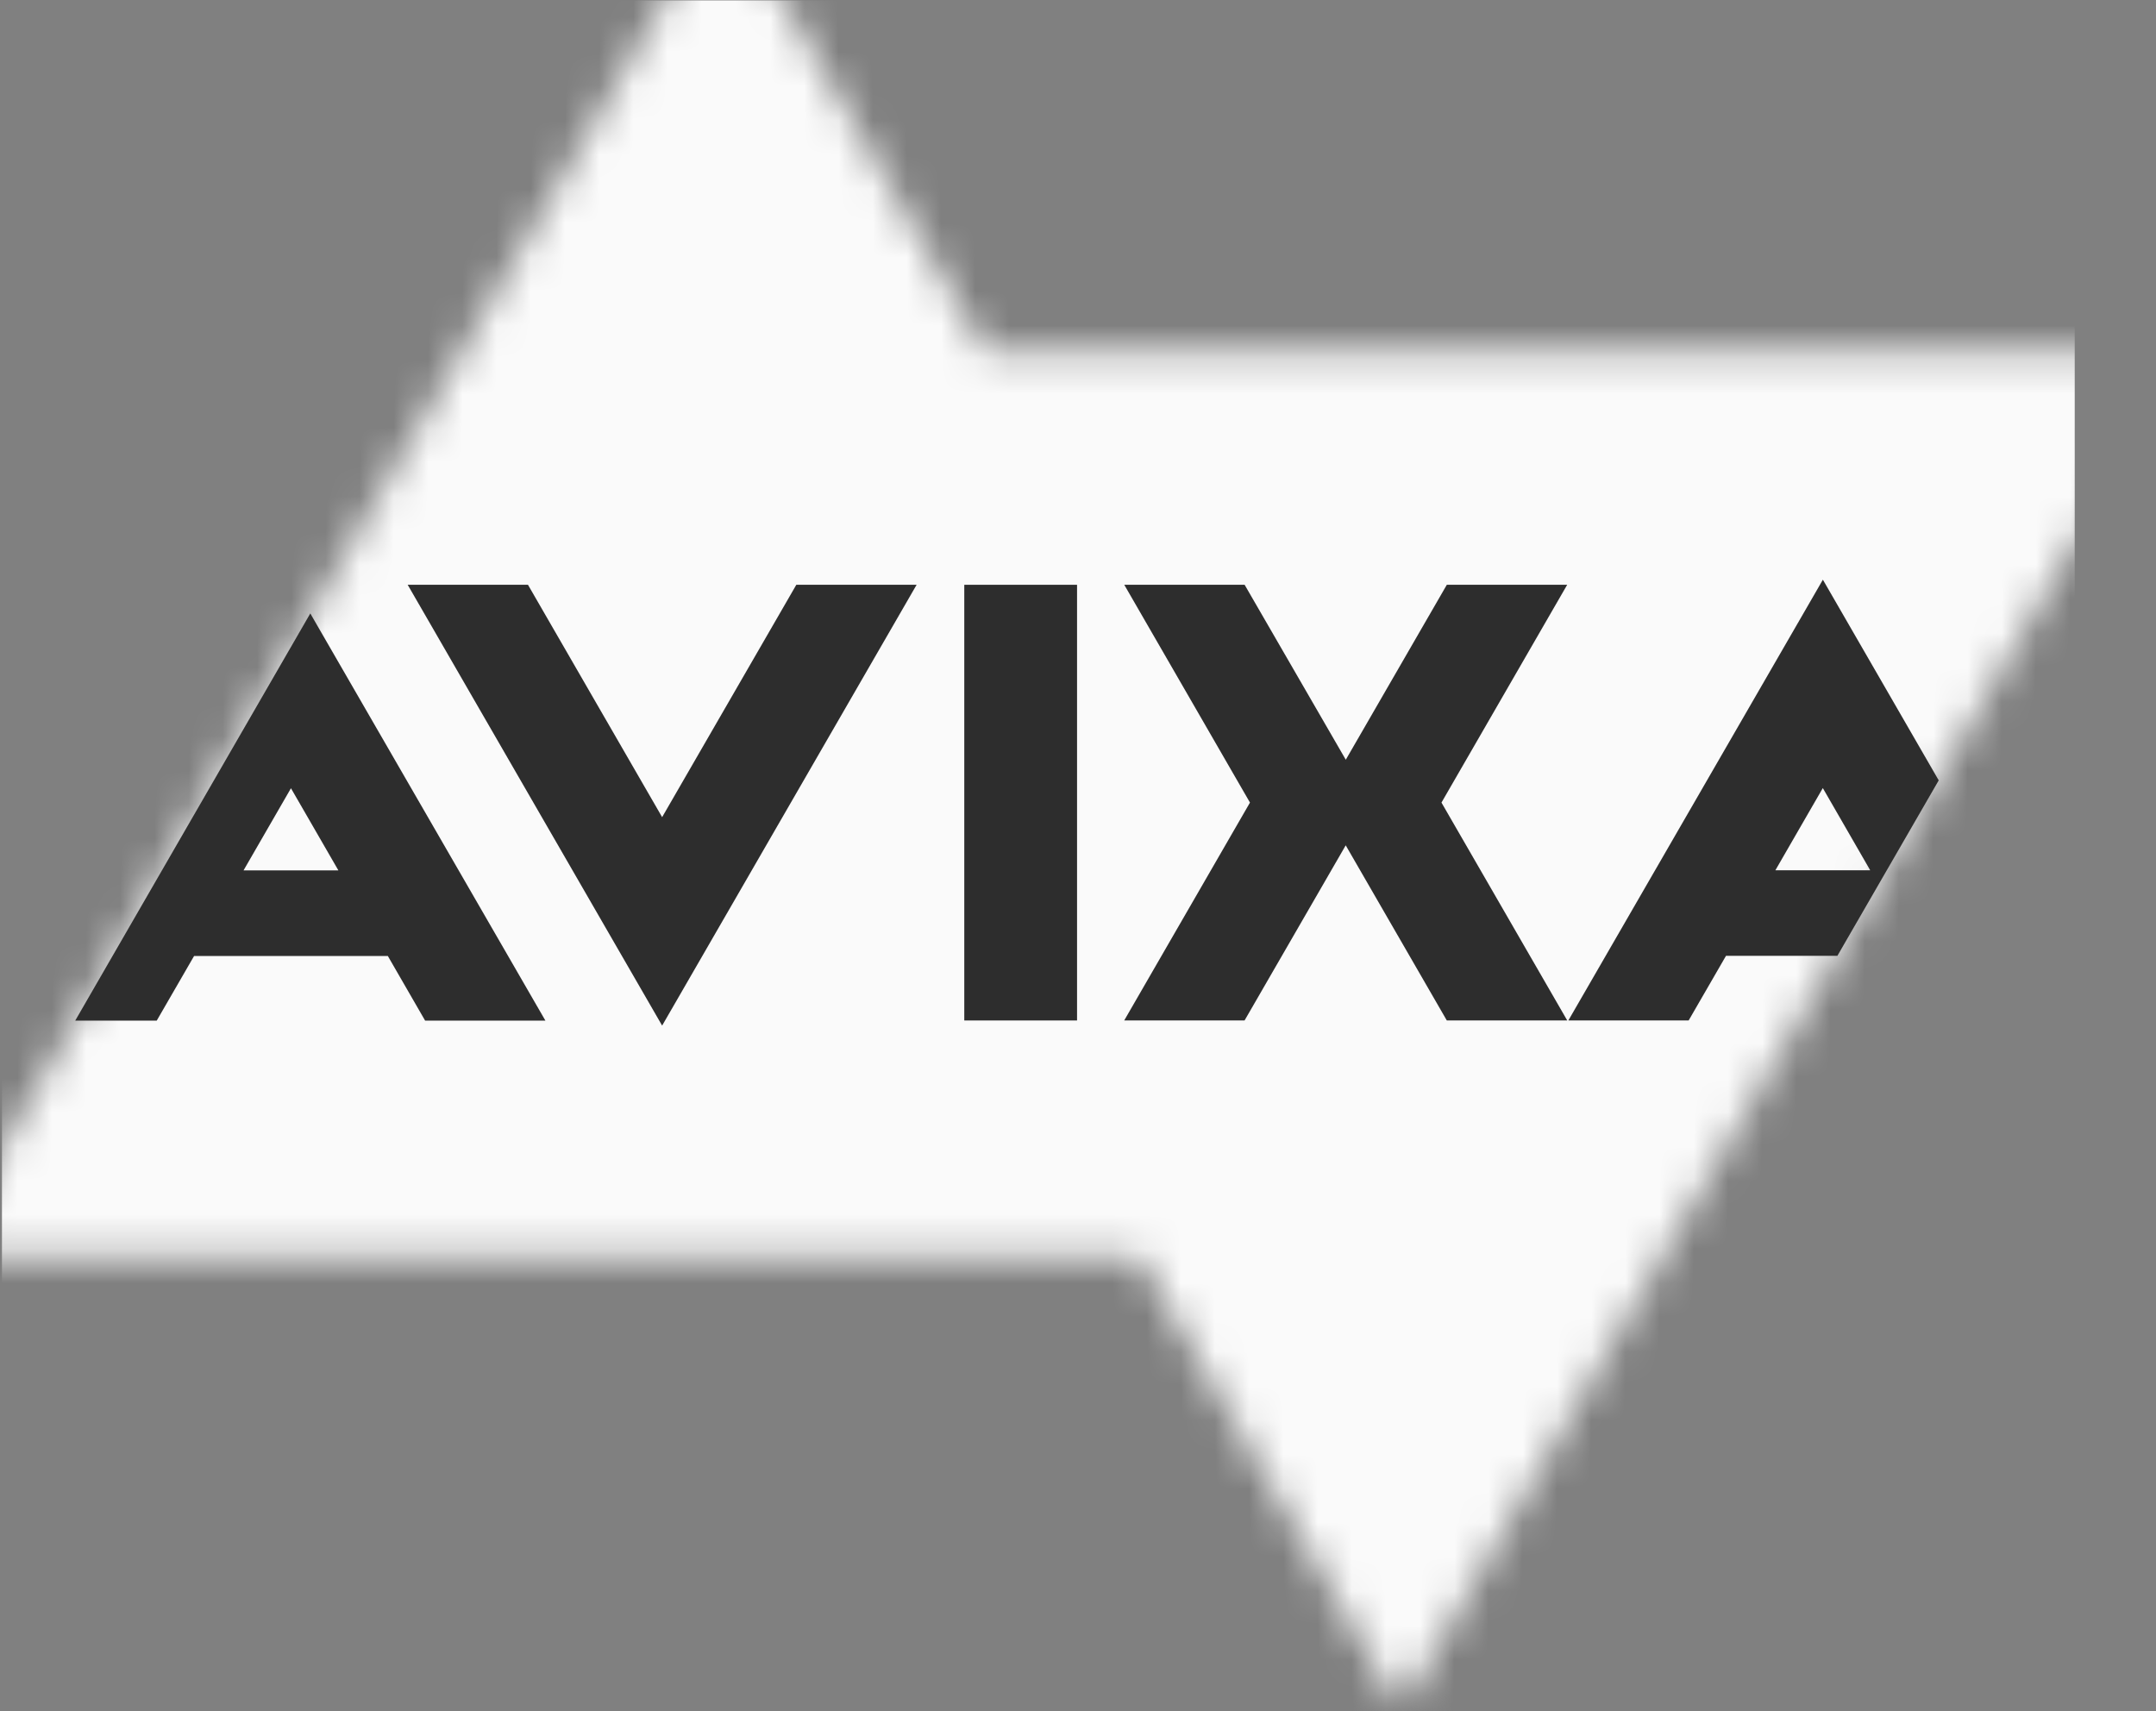
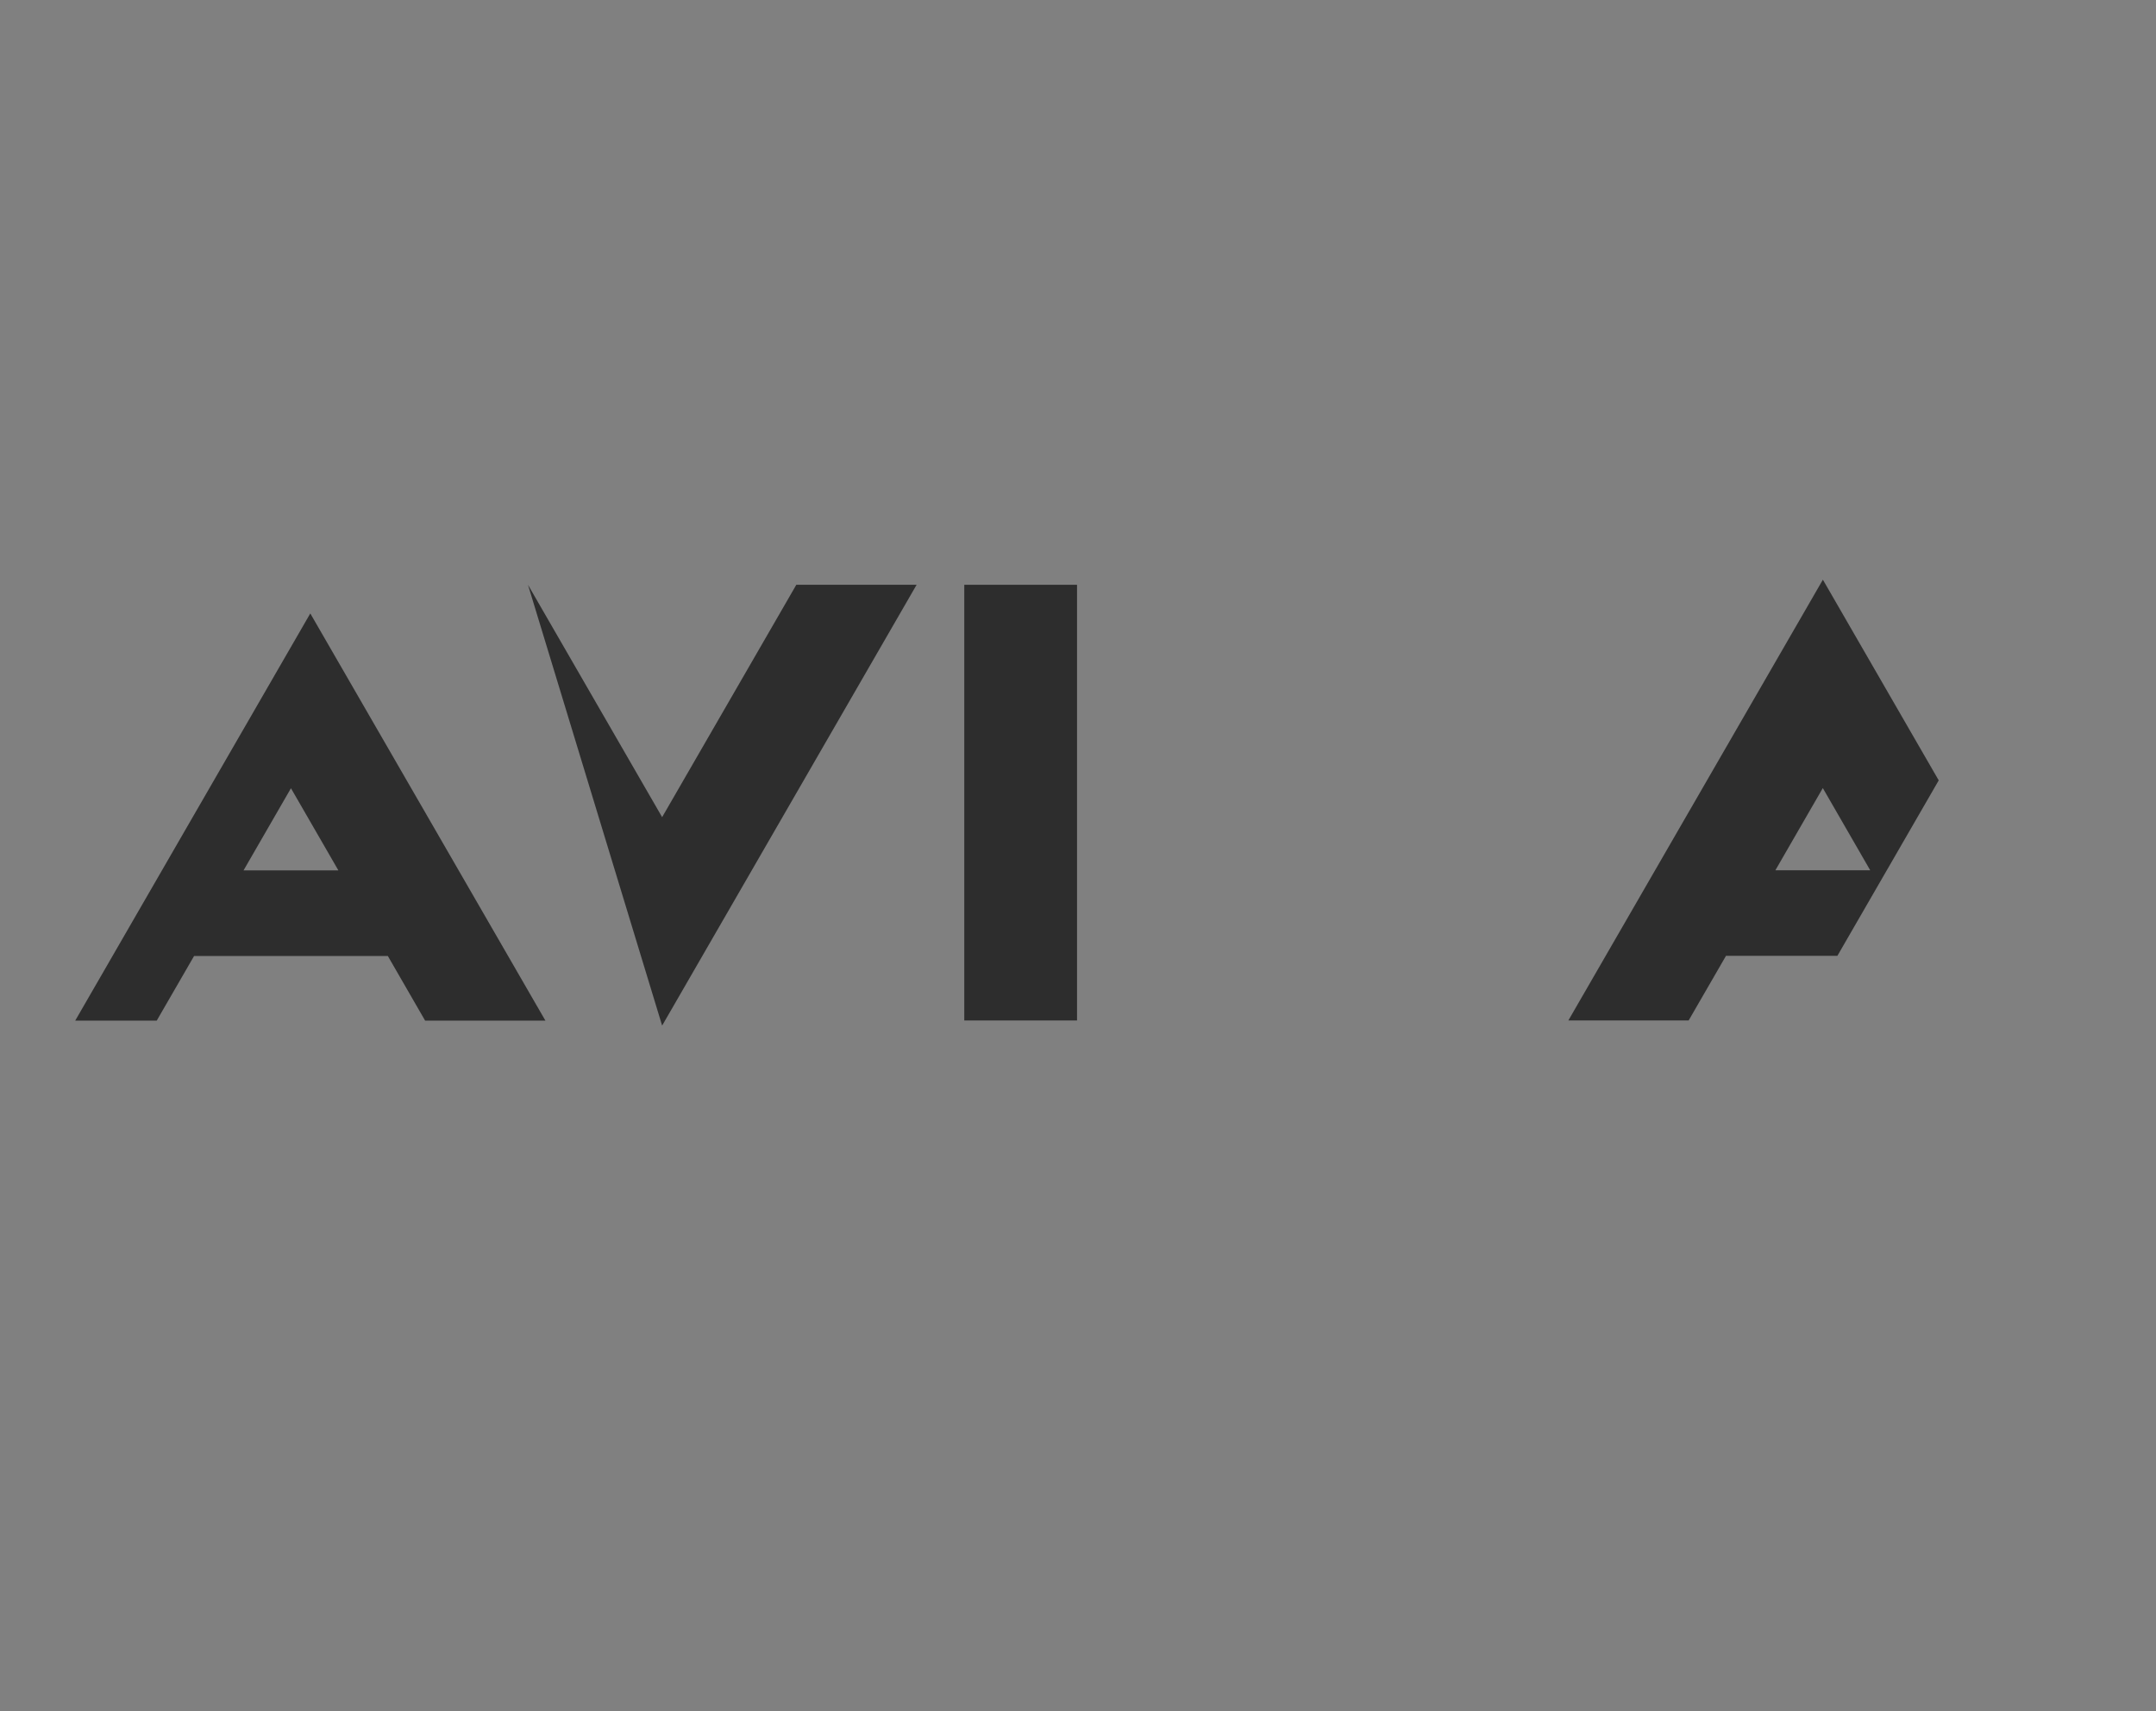
<svg xmlns="http://www.w3.org/2000/svg" width="63" height="50" viewBox="0 0 63 50" fill="none">
  <rect x="0" y="0" width="63" height="50" fill="#808080" stroke="none" />
  <g clip-path="url(#clip0_770_14643)">
    <mask id="mask0_770_14643" style="mask-type:luminance" maskUnits="userSpaceOnUse" x="-2" y="-3" width="66" height="53">
      <mask id="mask1_770_14643" style="mask-type:luminance" maskUnits="userSpaceOnUse" x="-2" y="-3" width="66" height="53">
-         <path d="M2.201 29.822L-1.791 36.737H33.28L40.928 49.985L53.659 27.935L56.62 22.808L63.867 10.253H28.796L21.148 -2.995L9.07 17.924L2.201 29.822Z" fill="white" />
-       </mask>
+         </mask>
      <g mask="url(#mask1_770_14643)">
-         <path d="M63.866 -2.995H-1.79V49.983H63.866V-2.995Z" fill="white" />
-       </g>
+         </g>
    </mask>
    <g mask="url(#mask0_770_14643)">
      <mask id="mask2_770_14643" style="mask-type:luminance" maskUnits="userSpaceOnUse" x="-2" y="-3" width="66" height="53">
        <path d="M63.865 -2.995H-1.791V49.983H63.865V-2.995Z" fill="white" />
      </mask>
      <g mask="url(#mask2_770_14643)">
-         <rect width="62.449" height="50.362" transform="matrix(1 0 0 -1 -1.824 50.008)" fill="#FAFAFA" />
-       </g>
+         </g>
    </g>
    <path d="M51.878 25.43L53.264 23.028L54.649 25.43H51.878ZM45.829 29.818H49.344L50.435 27.93H53.69L56.651 22.803L53.266 16.939L45.829 29.818Z" fill="#2D2D2D" />
-     <path d="M19.348 23.878L15.428 17.088H11.913L19.348 29.969L26.784 17.088H23.269L19.348 23.878Z" fill="#2D2D2D" />
+     <path d="M19.348 23.878L15.428 17.088L19.348 29.969L26.784 17.088H23.269L19.348 23.878Z" fill="#2D2D2D" />
    <path d="M8.502 23.033L9.888 25.434H7.116L8.502 23.033ZM5.671 27.935H11.333L12.422 29.823H15.937L9.067 17.925L2.198 29.823H4.58L5.671 27.935Z" fill="#2D2D2D" />
    <path d="M28.177 29.819H31.472V17.088H28.177V29.819Z" fill="#2D2D2D" />
-     <path d="M45.794 17.088H42.277L39.325 22.2L36.369 17.088H32.852L36.525 23.452L32.85 29.819H36.367L39.323 24.701L39.325 24.705L42.277 29.819H45.796L42.121 23.452L45.794 17.088Z" fill="#2D2D2D" />
  </g>
  <defs>
    <clipPath id="clip0_770_14643">
      <rect width="62" height="50" fill="white" transform="translate(0.053 0.005)" />
    </clipPath>
  </defs>
</svg>